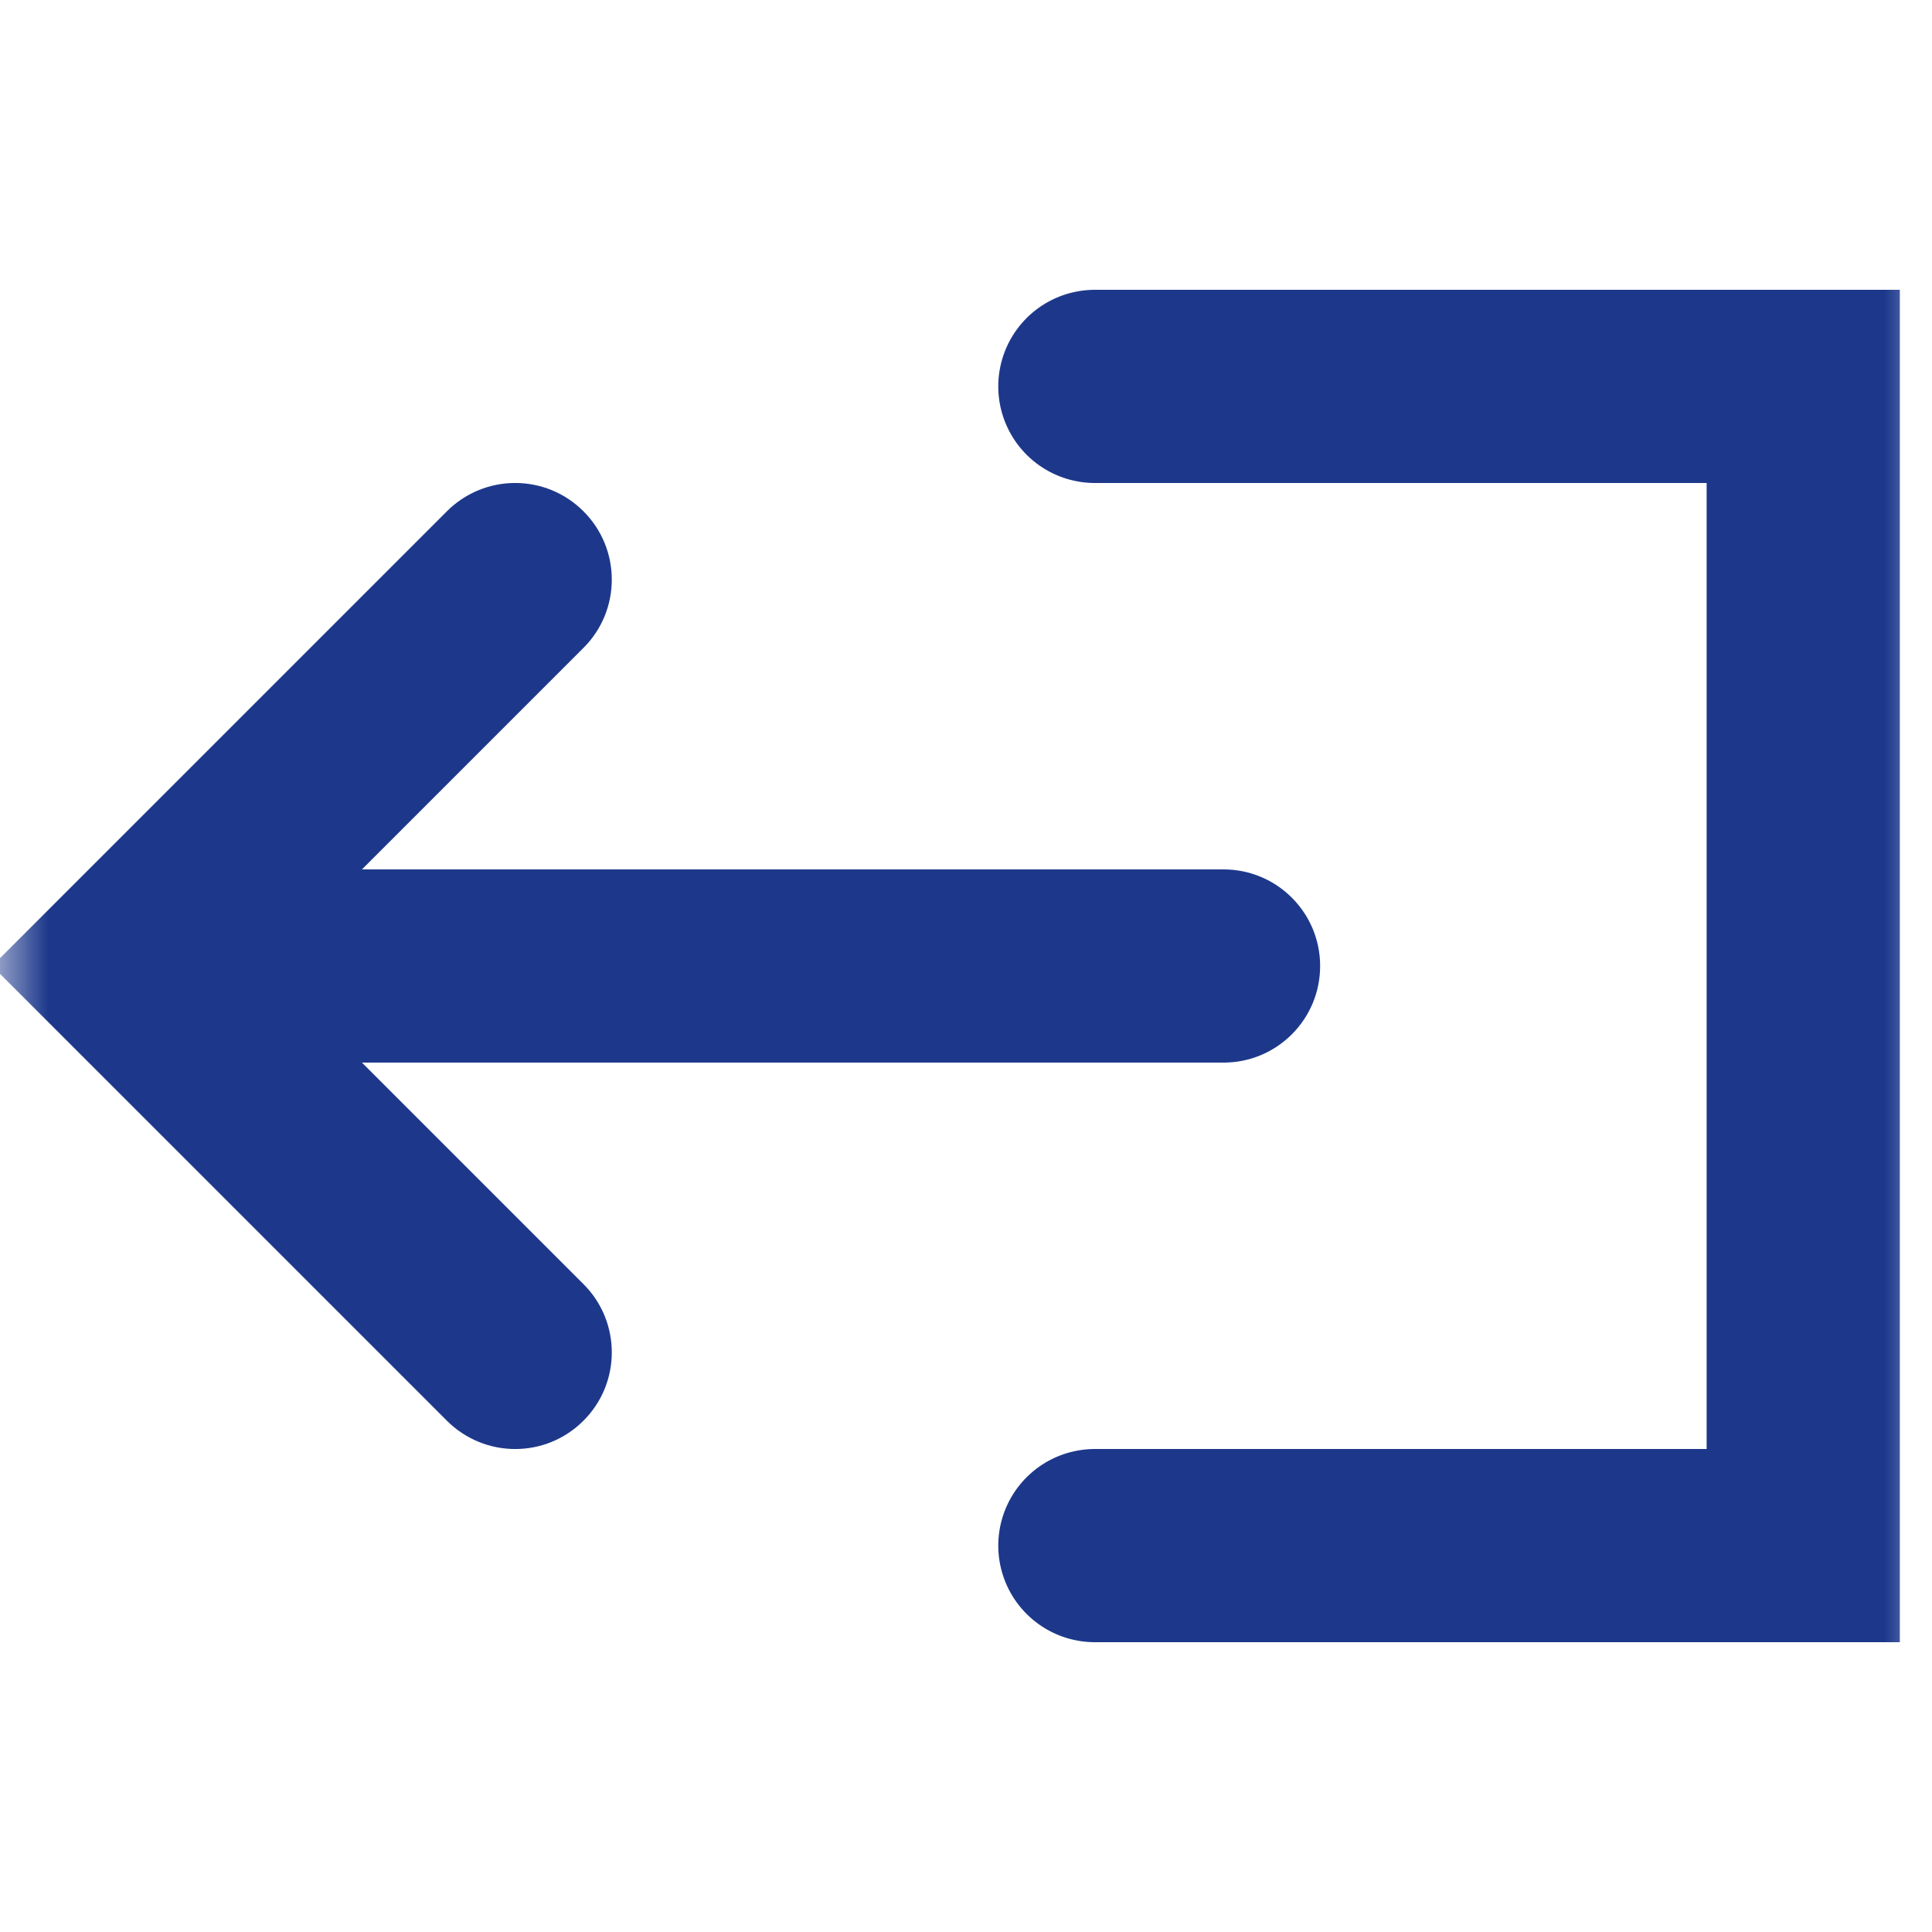
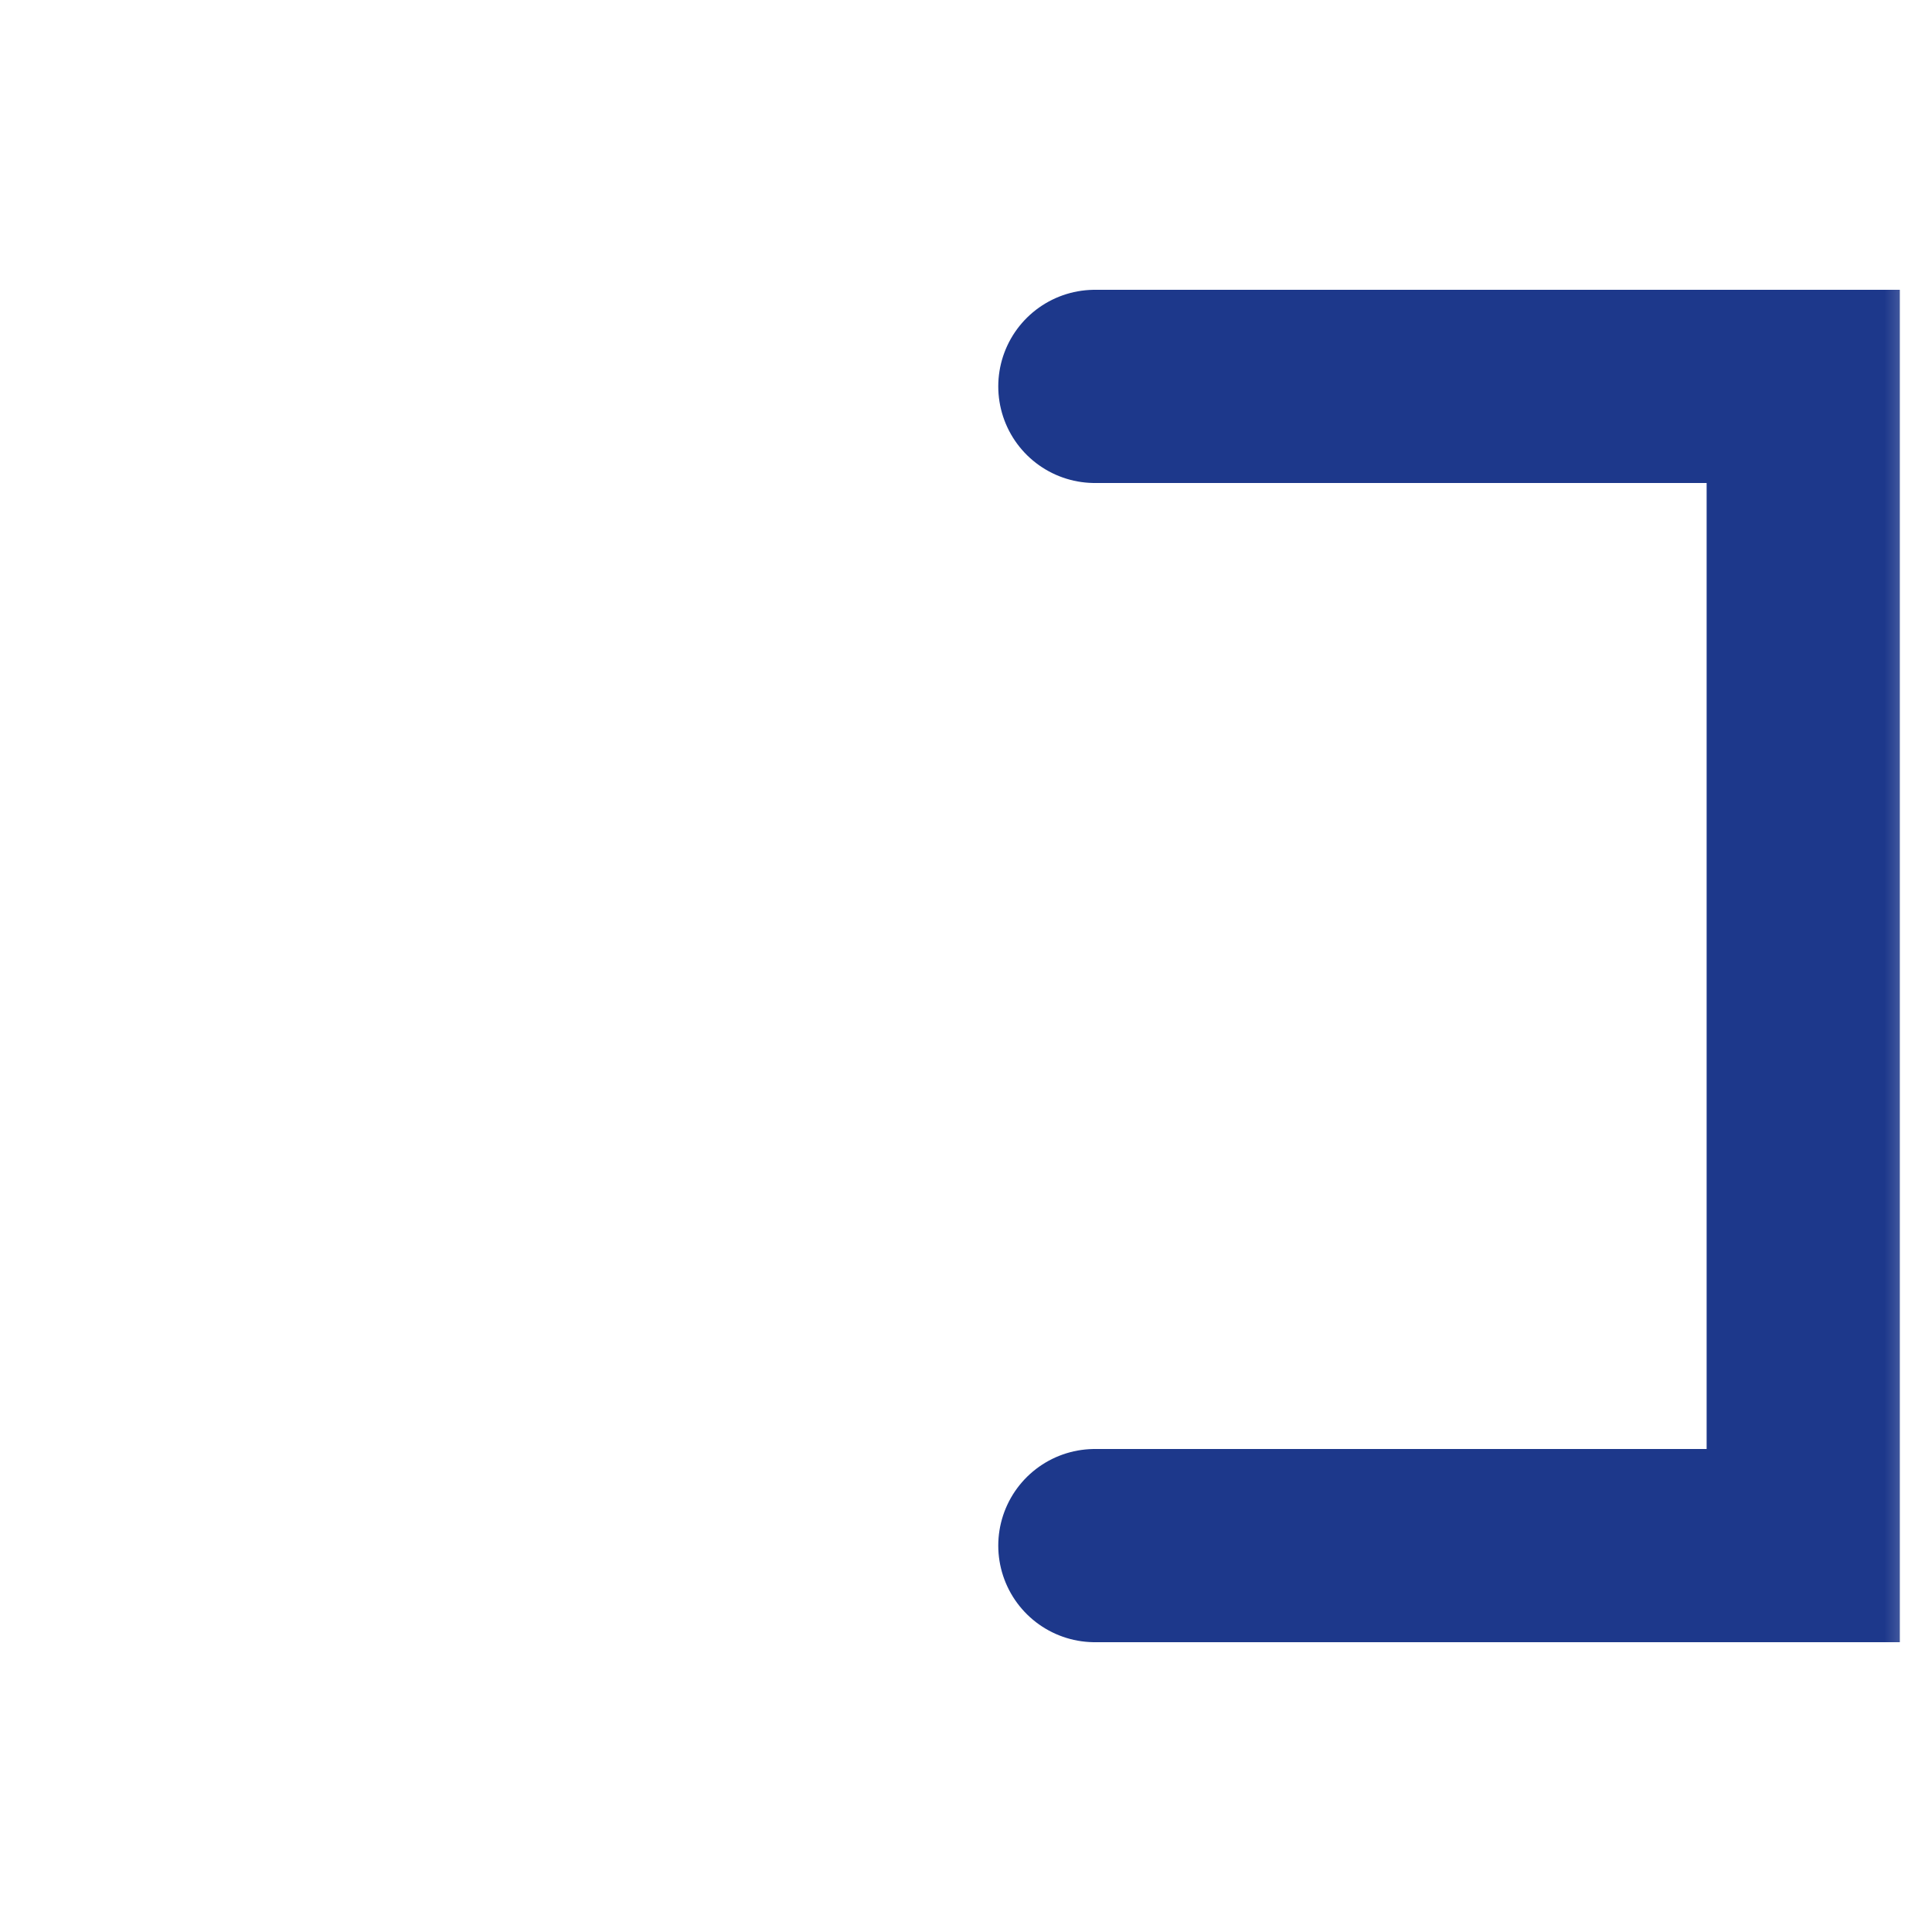
<svg xmlns="http://www.w3.org/2000/svg" width="20" height="20" viewBox="0 0 20 20" fill="none">
  <mask id="mask0" mask-type="alpha" maskUnits="userSpaceOnUse" x="0" y="0" width="20" height="20">
    <rect width="20" height="20" fill="white" />
  </mask>
  <g mask="url(#mask0)">
    <path d="M11.334 4H18.667V16H11.334" stroke="#1D388B" stroke-width="2" stroke-linecap="round" />
-     <path d="M12.666 11C13.219 11 13.666 10.552 13.666 10C13.666 9.448 13.219 9 12.666 9V11ZM1.333 10L0.626 9.293L-0.081 10L0.626 10.707L1.333 10ZM6.04 6.707C6.431 6.317 6.431 5.683 6.04 5.293C5.65 4.902 5.017 4.902 4.626 5.293L6.04 6.707ZM4.626 14.707C5.017 15.098 5.65 15.098 6.04 14.707C6.431 14.317 6.431 13.683 6.04 13.293L4.626 14.707ZM12.666 9L1.333 9V11L12.666 11V9ZM2.04 10.707L6.04 6.707L4.626 5.293L0.626 9.293L2.04 10.707ZM0.626 10.707L4.626 14.707L6.04 13.293L2.04 9.293L0.626 10.707Z" fill="#1D388B" />
  </g>
</svg>